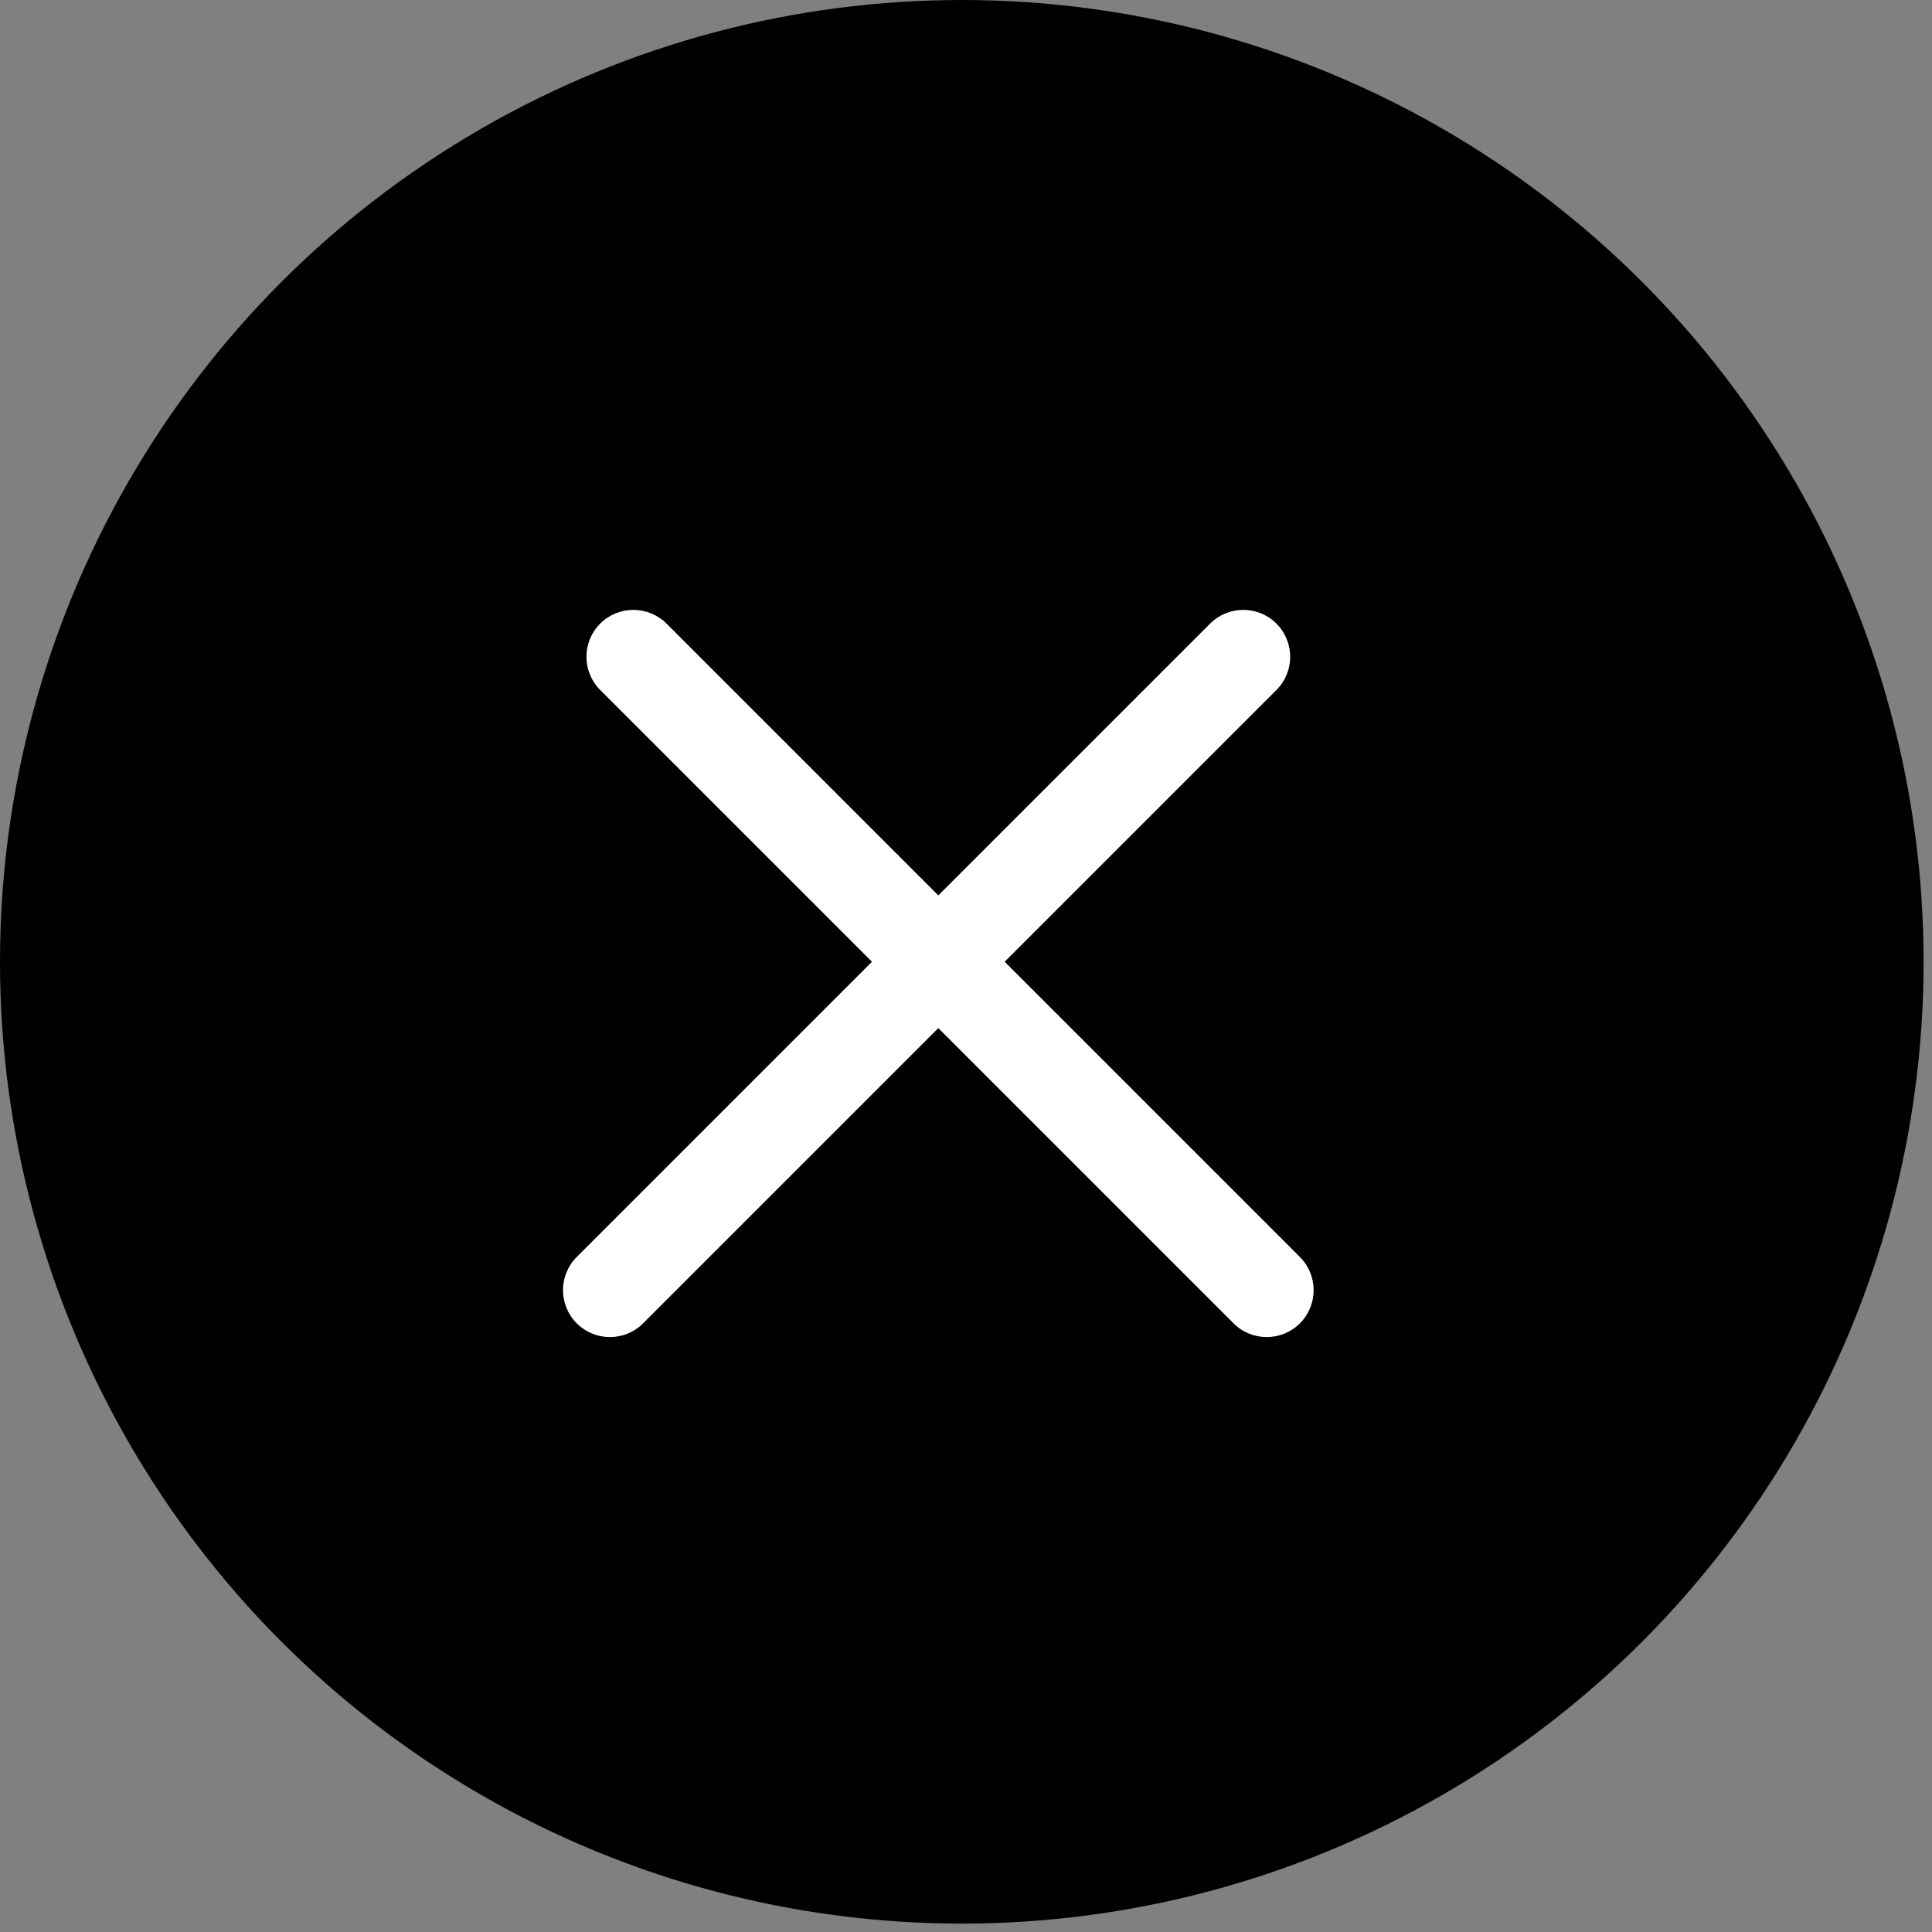
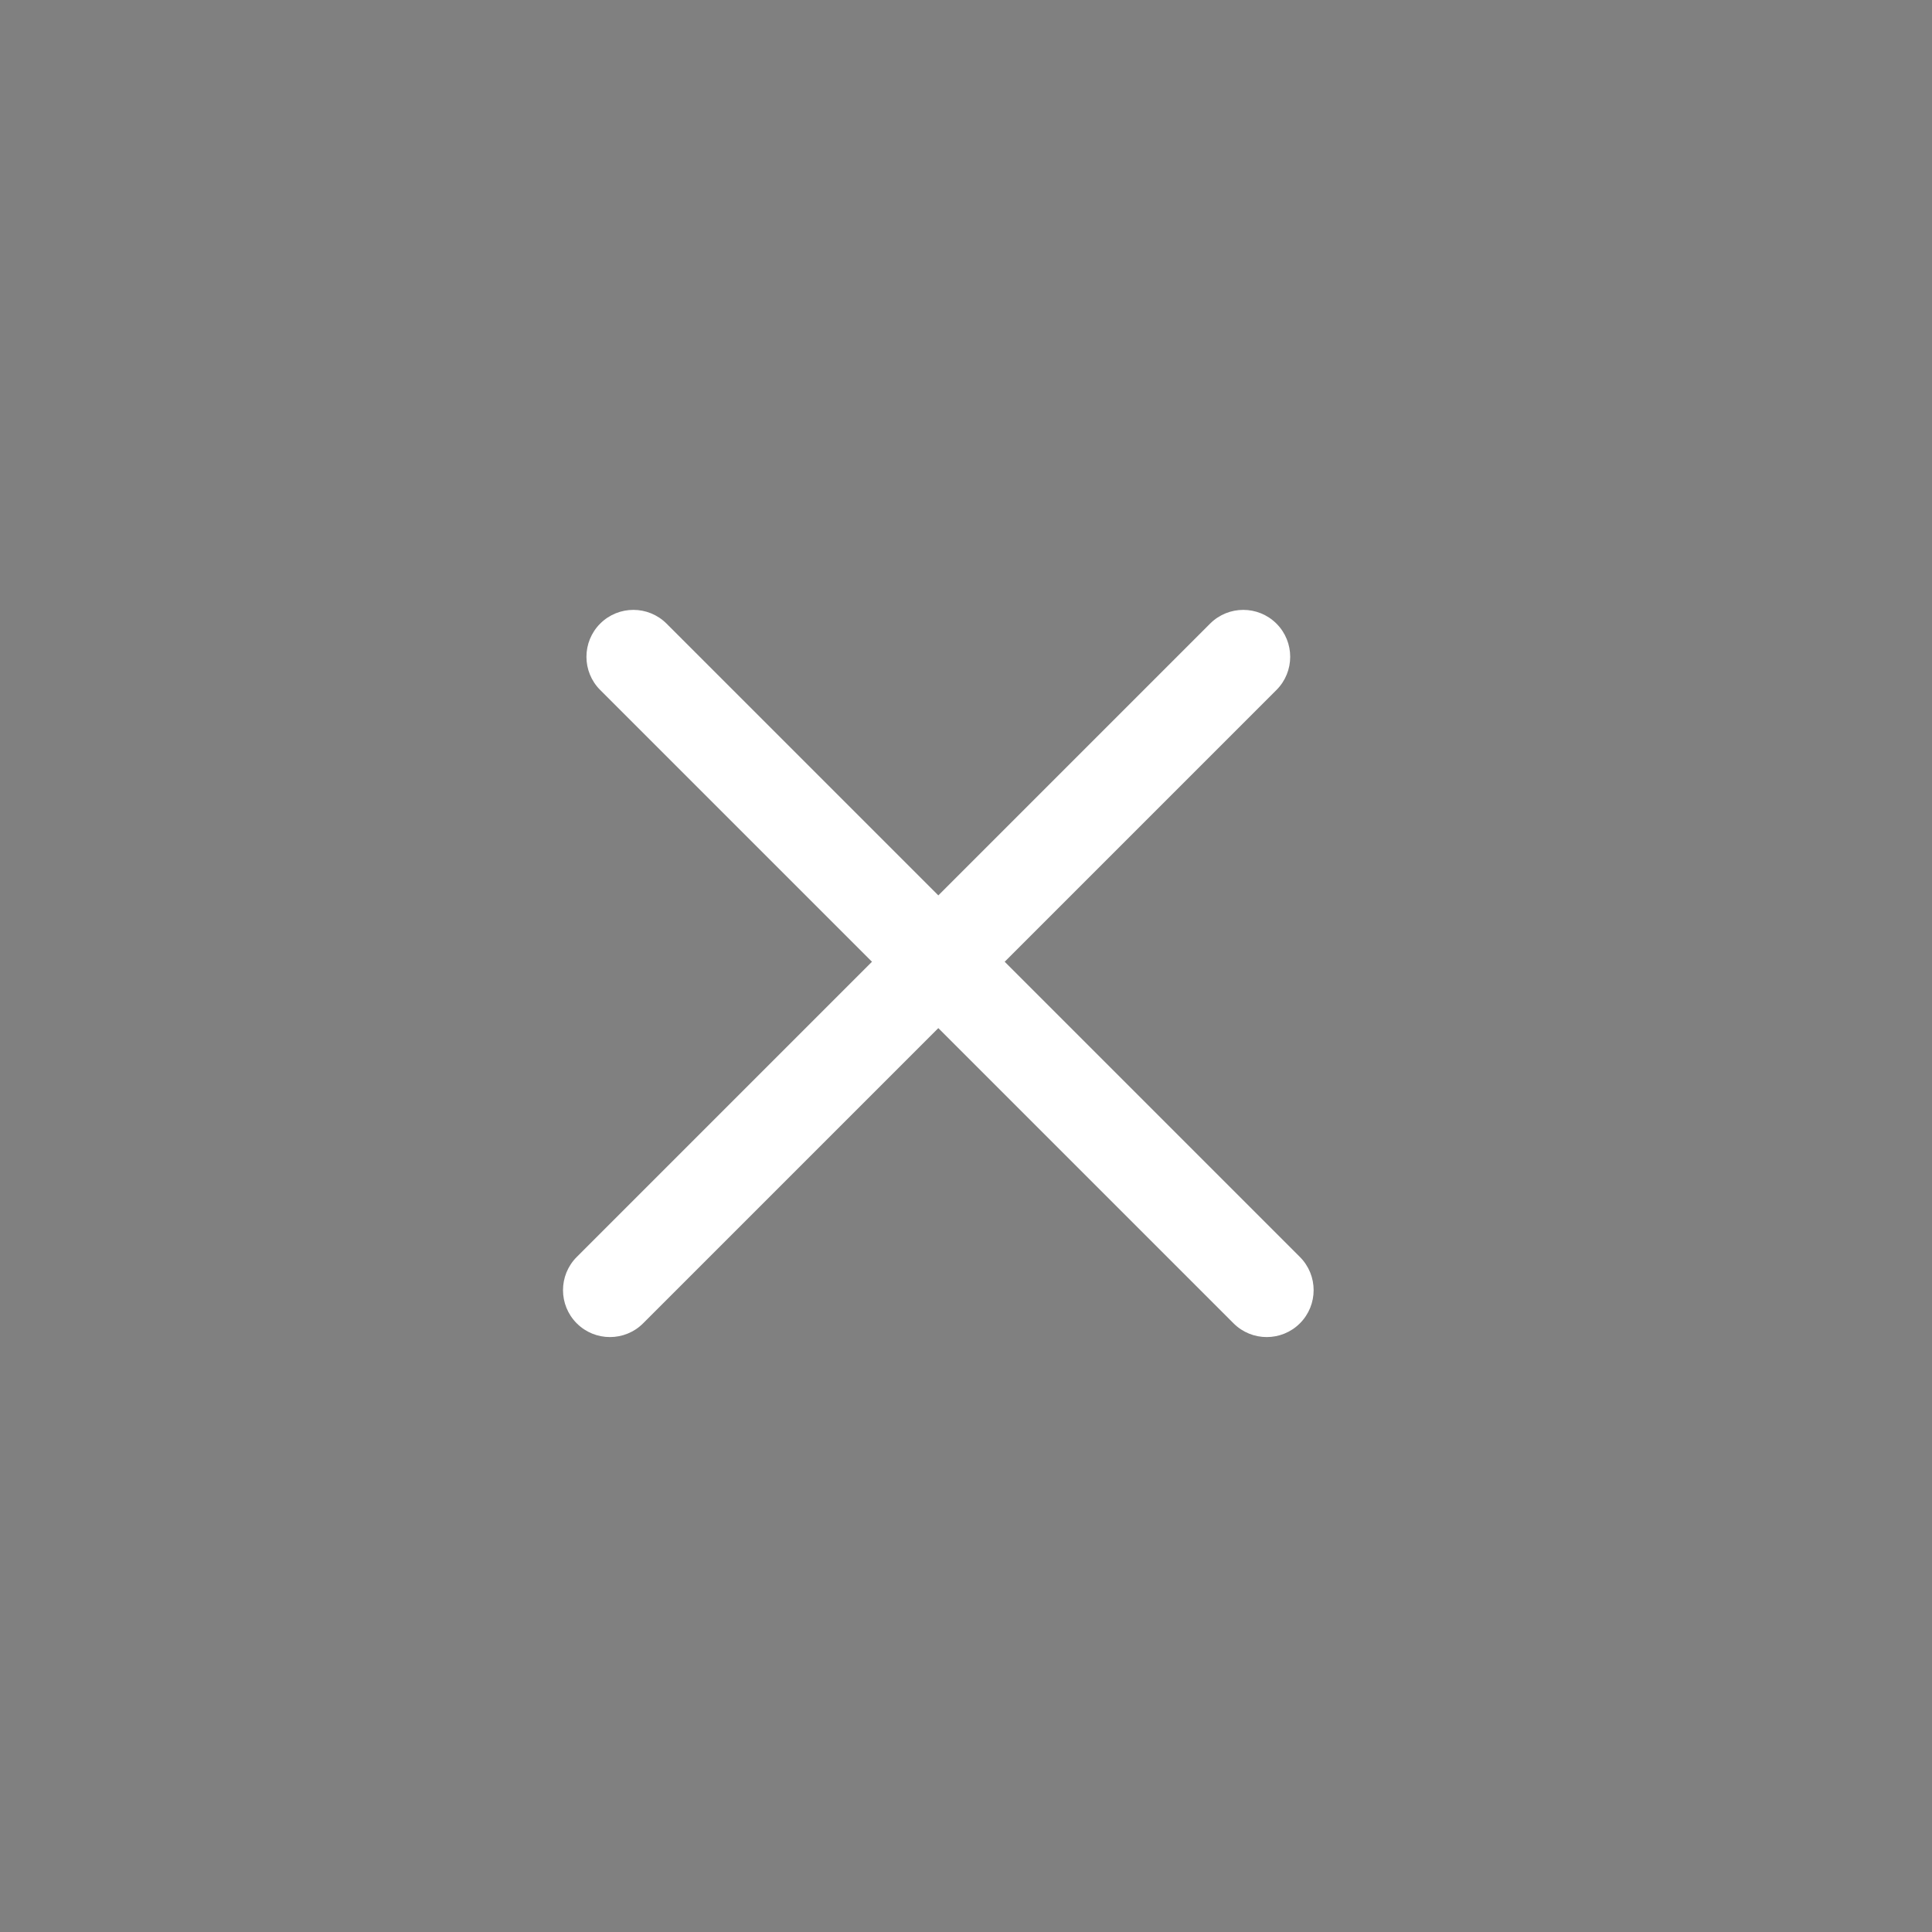
<svg xmlns="http://www.w3.org/2000/svg" width="23" height="23" viewBox="0 0 23 23" fill="none">
  <rect x="0" y="0" width="23" height="23" fill="#808080" stroke="none" />
-   <circle cx="11.45" cy="11.45" r="11.45" fill="black" />
  <path fill-rule="evenodd" clip-rule="evenodd" d="M7.145 7.424C7.363 7.206 7.717 7.206 7.935 7.424L15.475 14.964C15.693 15.182 15.693 15.536 15.475 15.754C15.257 15.972 14.903 15.972 14.685 15.754L7.145 8.214C6.927 7.996 6.927 7.642 7.145 7.424Z" fill="white" />
  <path fill-rule="evenodd" clip-rule="evenodd" d="M15.196 7.424C14.978 7.206 14.624 7.206 14.406 7.424L6.866 14.964C6.648 15.182 6.648 15.536 6.866 15.754C7.084 15.972 7.438 15.972 7.656 15.754L15.196 8.214C15.414 7.996 15.414 7.642 15.196 7.424Z" fill="white" />
</svg>